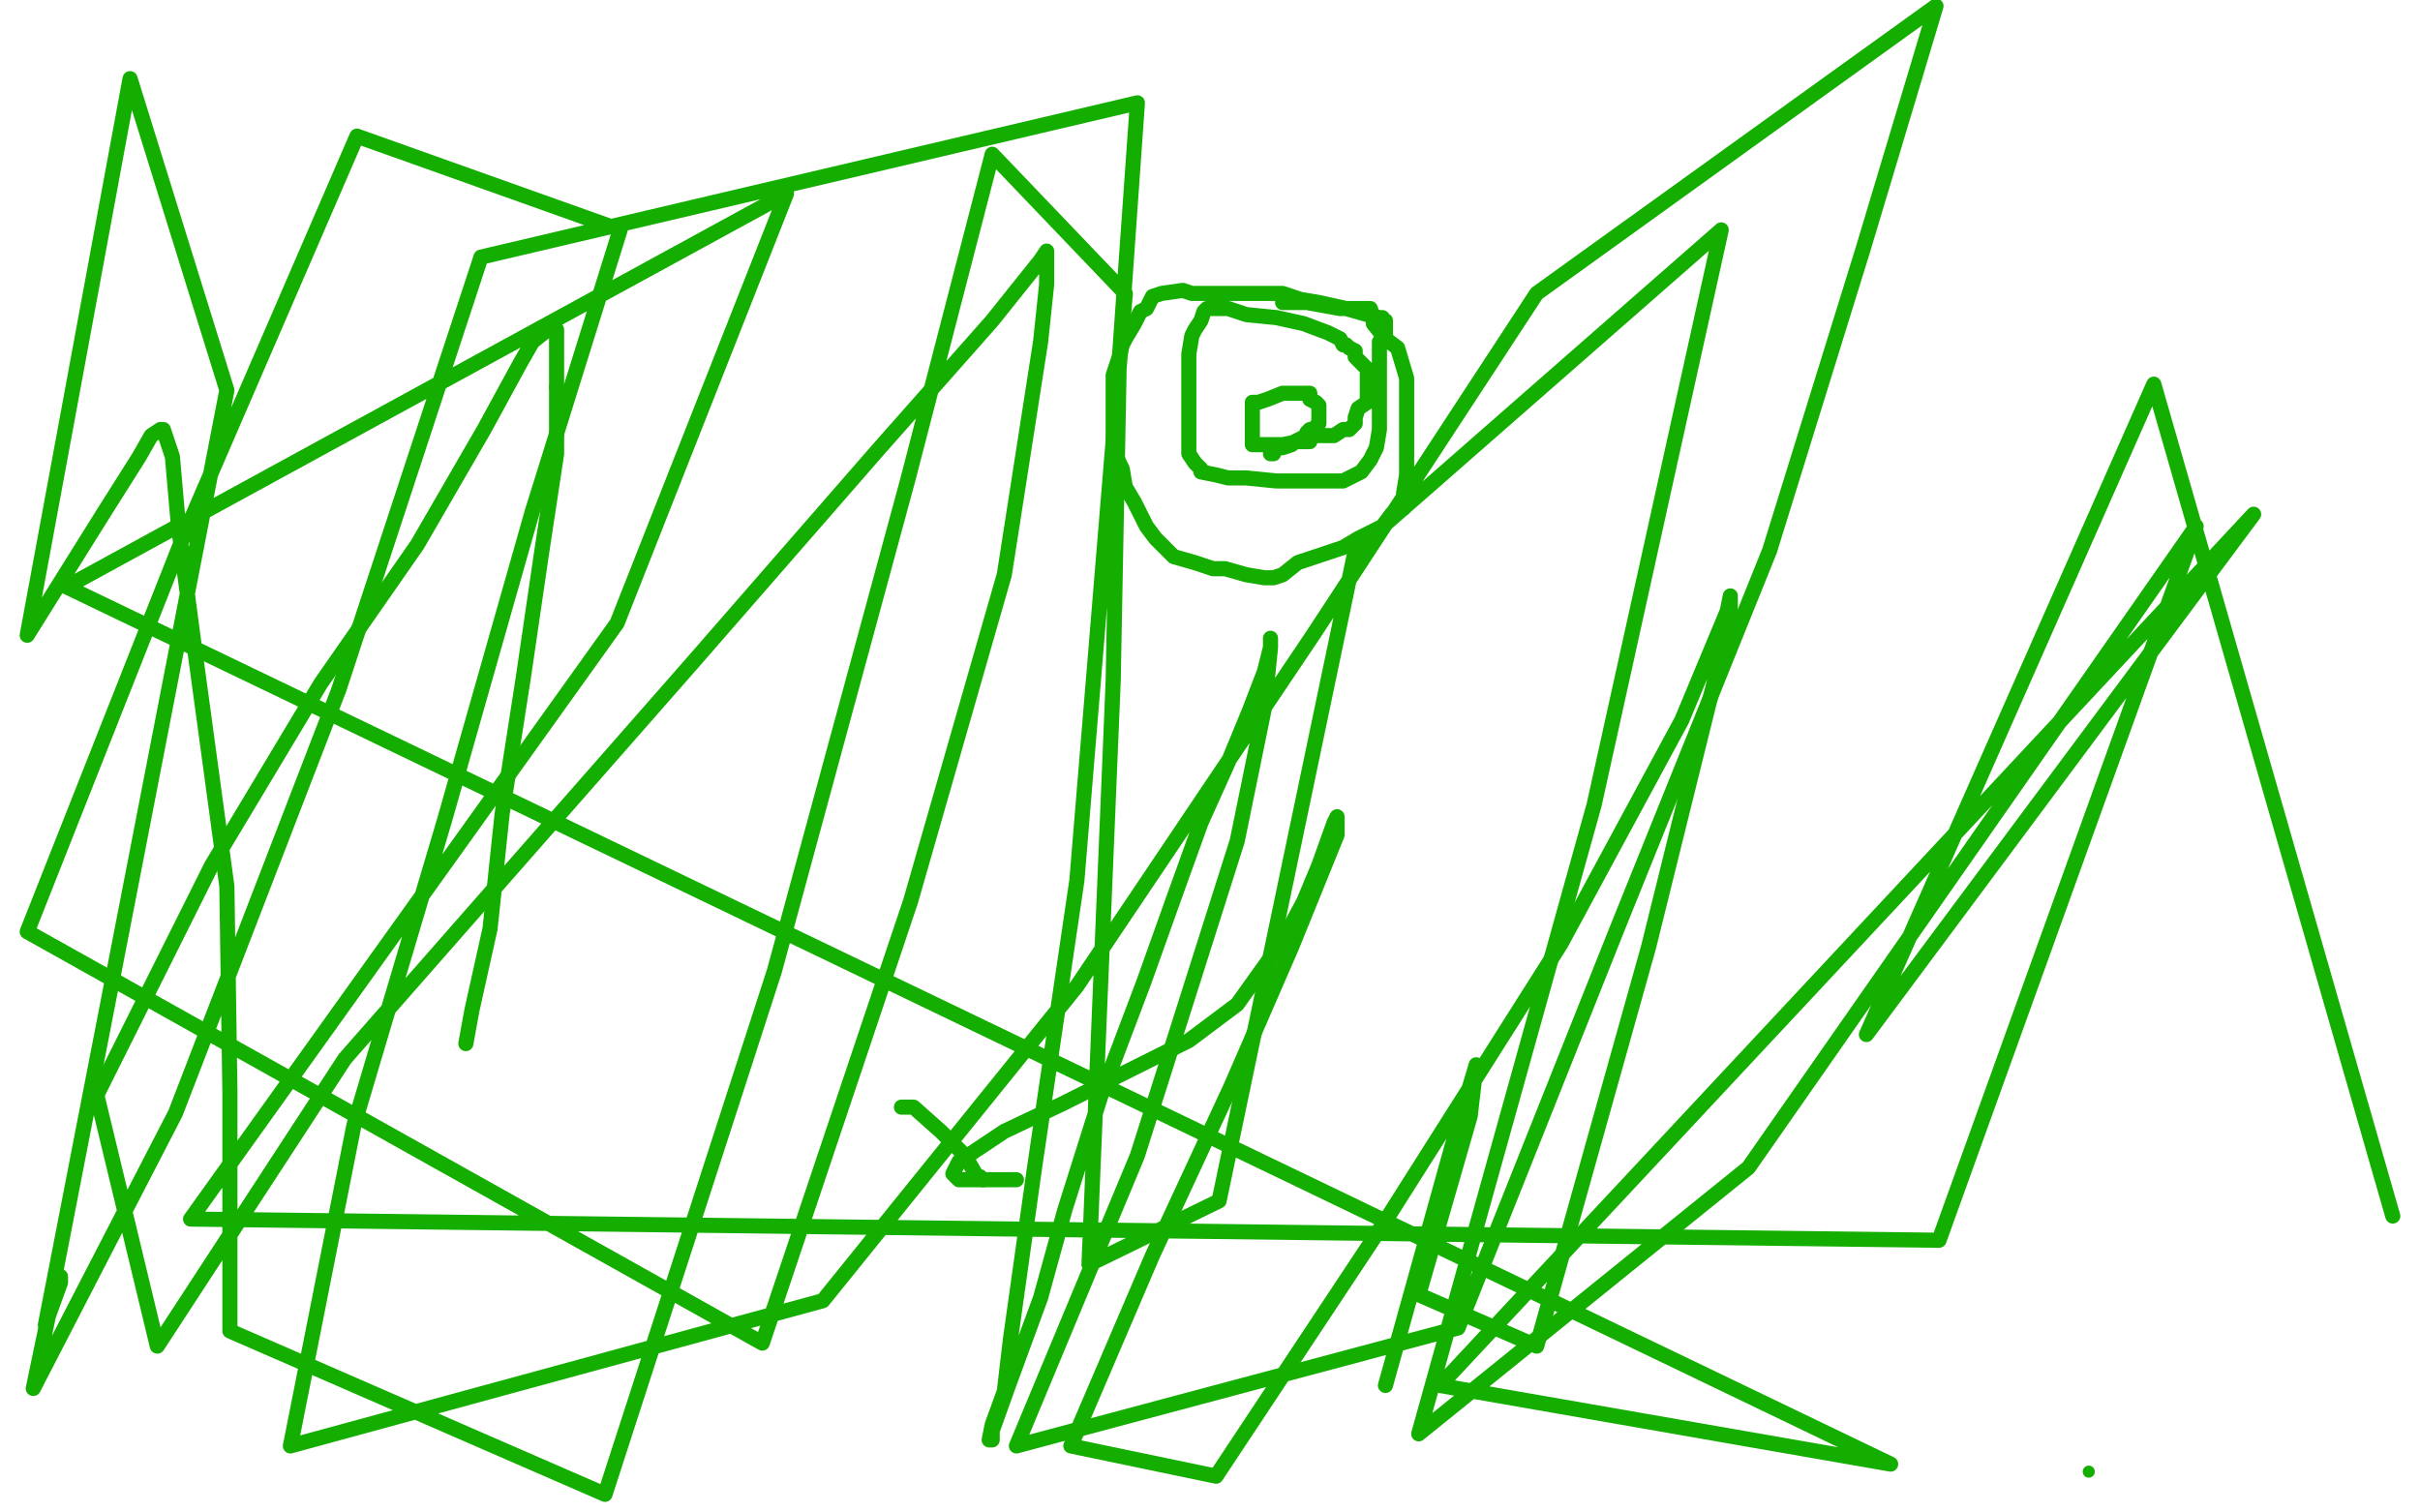
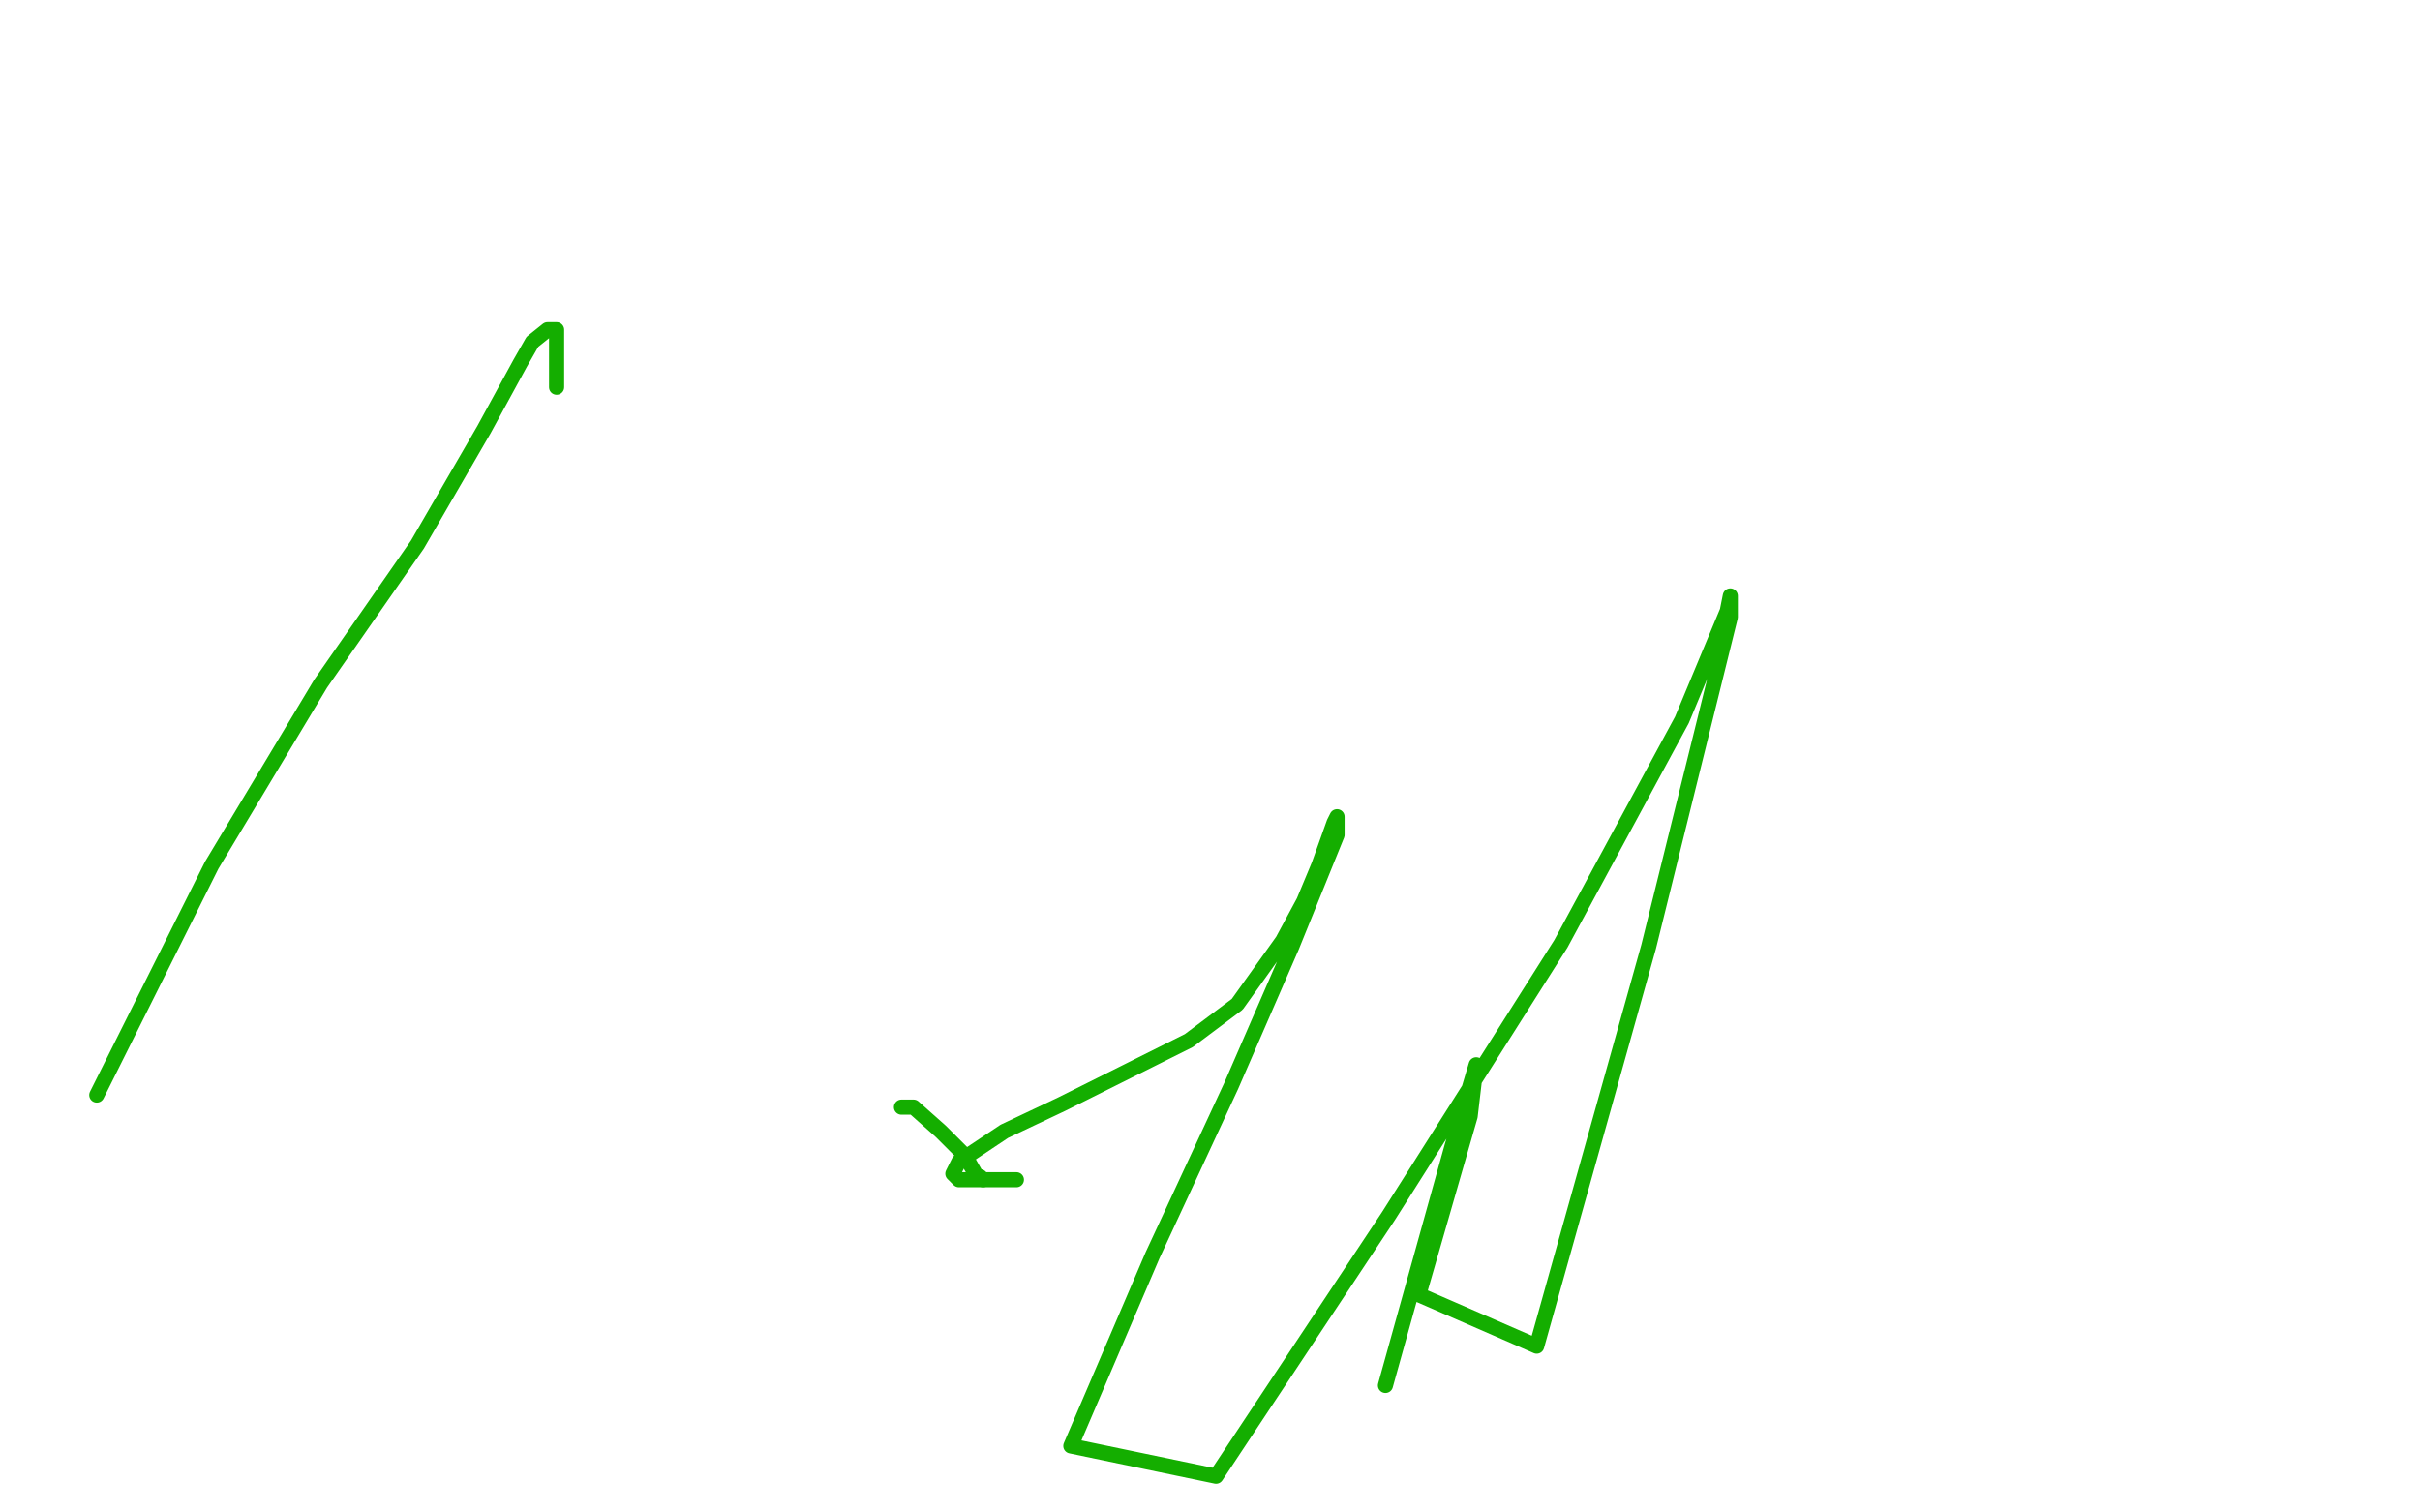
<svg xmlns="http://www.w3.org/2000/svg" width="800" height="500" version="1.1" style="stroke-antialiasing: false">
  <desc>This SVG has been created on https://colorillo.com/</desc>
  <rect x="0" y="0" width="800" height="500" style="fill: rgb(255,255,255); stroke-width:0" />
  <polyline points="298,366 301,366 301,366 302,366 302,366 311,374 311,374 319,382 319,382 323,389 323,389 324,389 325,390" style="fill: none; stroke: #14ae00; stroke-width: 5; stroke-linejoin: round; stroke-linecap: round; stroke-antialiasing: false; stroke-antialias: 0; opacity: 1.0" />
  <polyline points="336,390 327,390 327,390 317,390 317,390 315,388 315,388 317,384 317,384 332,374 332,374 351,365 351,365 371,355 371,355 393,344 409,332 424,311 431,298 436,286 441,272 442,270 442,276 427,313 407,359 381,415 354,478 402,488 459,402 516,312 556,238 571,202 572,197 572,204 545,313 508,445 469,428 486,369 488,352 480,379 458,458" style="fill: none; stroke: #14ae00; stroke-width: 5; stroke-linejoin: round; stroke-linecap: round; stroke-antialiasing: false; stroke-antialias: 0; opacity: 1.0" />
  <polyline points="184,128 184,112 184,110 184,109 181,109 176,113 172,120 160,142 138,180 106,226 70,286 32,362" style="fill: none; stroke: #14ae00; stroke-width: 5; stroke-linejoin: round; stroke-linecap: round; stroke-antialiasing: false; stroke-antialias: 0; opacity: 1.0" />
-   <polyline points="154,345 156,334 156,334 162,307 162,307 166,269 166,269 173,224 173,224 179,183 179,183 184,150 184,150 184,128 184,128" style="fill: none; stroke: #14ae00; stroke-width: 5; stroke-linejoin: round; stroke-linecap: round; stroke-antialiasing: false; stroke-antialias: 0; opacity: 1.0" />
-   <polyline points="32,362 52,445 114,350 229,219 290,149 328,106 344,86 346,83 346,94 344,113 332,190 301,298 252,444 9,308 60,179 118,45 205,76 176,169 147,271 117,372 96,478 272,430 356,326 434,210 508,97 640,2 616,82 585,182 535,306 482,439 336,478 376,382 409,278 418,234 420,214 420,211 420,214 418,222 413,235 406,252 397,272 388,297 378,325 364,362 352,400 344,429 333,459 328,473 328,476 327,476 328,471 332,460 334,443 342,386 356,291 372,97 328,51 300,159 256,321 200,494 76,440 76,361 75,293 64,212 59,174 57,151 54,142 53,142 50,144 46,151 34,170 9,210 43,26 75,129 15,438 20,422 20,424 16,435 11,459 58,368 112,228 159,85 376,34 370,119 368,225 360,418 403,397 448,182 569,76 527,266 469,474 578,386 726,174 641,410 63,403 204,206 260,64 22,194 625,484 476,458 745,170 617,342 712,127 791,402" style="fill: none; stroke: #14ae00; stroke-width: 5; stroke-linejoin: round; stroke-linecap: round; stroke-antialiasing: false; stroke-antialias: 0; opacity: 1.0" />
-   <circle cx="690.5" cy="486.5" r="2" style="fill: #14ae00; stroke-antialiasing: false; stroke-antialias: 0; opacity: 1.0" />
-   <polyline points="420,150 421,150 421,150 422,148 422,148 424,148 424,148 427,147 428,146 430,145 432,144 432,143 433,142 434,142 435,142 435,141 436,140 436,139 436,137 436,135 436,134 435,133 433,132 433,130 432,130 431,130 428,130 424,130 419,132 416,133 415,133 414,133 414,134 414,137 414,138 414,140 414,142 414,144 414,146 414,147 415,147 417,147 424,147 429,146 433,146 433,144 435,144 437,144 441,144 444,142 446,142 448,140 448,138 449,135 452,133 452,130 452,126 452,123 452,122 448,118 448,116 446,115 445,114 444,114 443,112 439,110 431,107 422,105 412,104 406,102 403,102 402,102 399,102 398,103 397,106 395,109 394,111 393,117 393,119 393,123 393,127 393,132 393,135 393,139 393,142 393,144 393,145 393,146 393,147 393,150 395,153 396,154 397,155 397,156 402,157 406,158 408,158 412,158 422,159 434,159 437,159 444,159 446,158 450,156 453,152 455,148 456,142 456,138 456,129 456,122 456,114 456,113 458,111 458,107 458,106 457,106 457,105 456,105 452,104 445,102 436,100 430,99 424,97 423,97 421,97 420,97 417,97 399,97 394,97 391,96 384,97 381,98 379,102 377,103 375,107 372,112 371,114 370,118 368,124 368,128 368,132 368,134 368,136 368,141 368,145 368,148 370,153 371,155 372,161 375,166 379,174 382,178 386,182 388,184 395,186 401,188 405,188 412,190 418,191 421,191 424,190 429,186 444,181 449,178 457,174 460,170 464,168 464,163 465,157 465,149 465,142 465,136 465,131 465,125 462,115 458,112 454,107 454,106 454,105 453,102 443,102 432,100 430,100 427,100 426,100 424,100" style="fill: none; stroke: #14ae00; stroke-width: 5; stroke-linejoin: round; stroke-linecap: round; stroke-antialiasing: false; stroke-antialias: 0; opacity: 1.0" />
</svg>